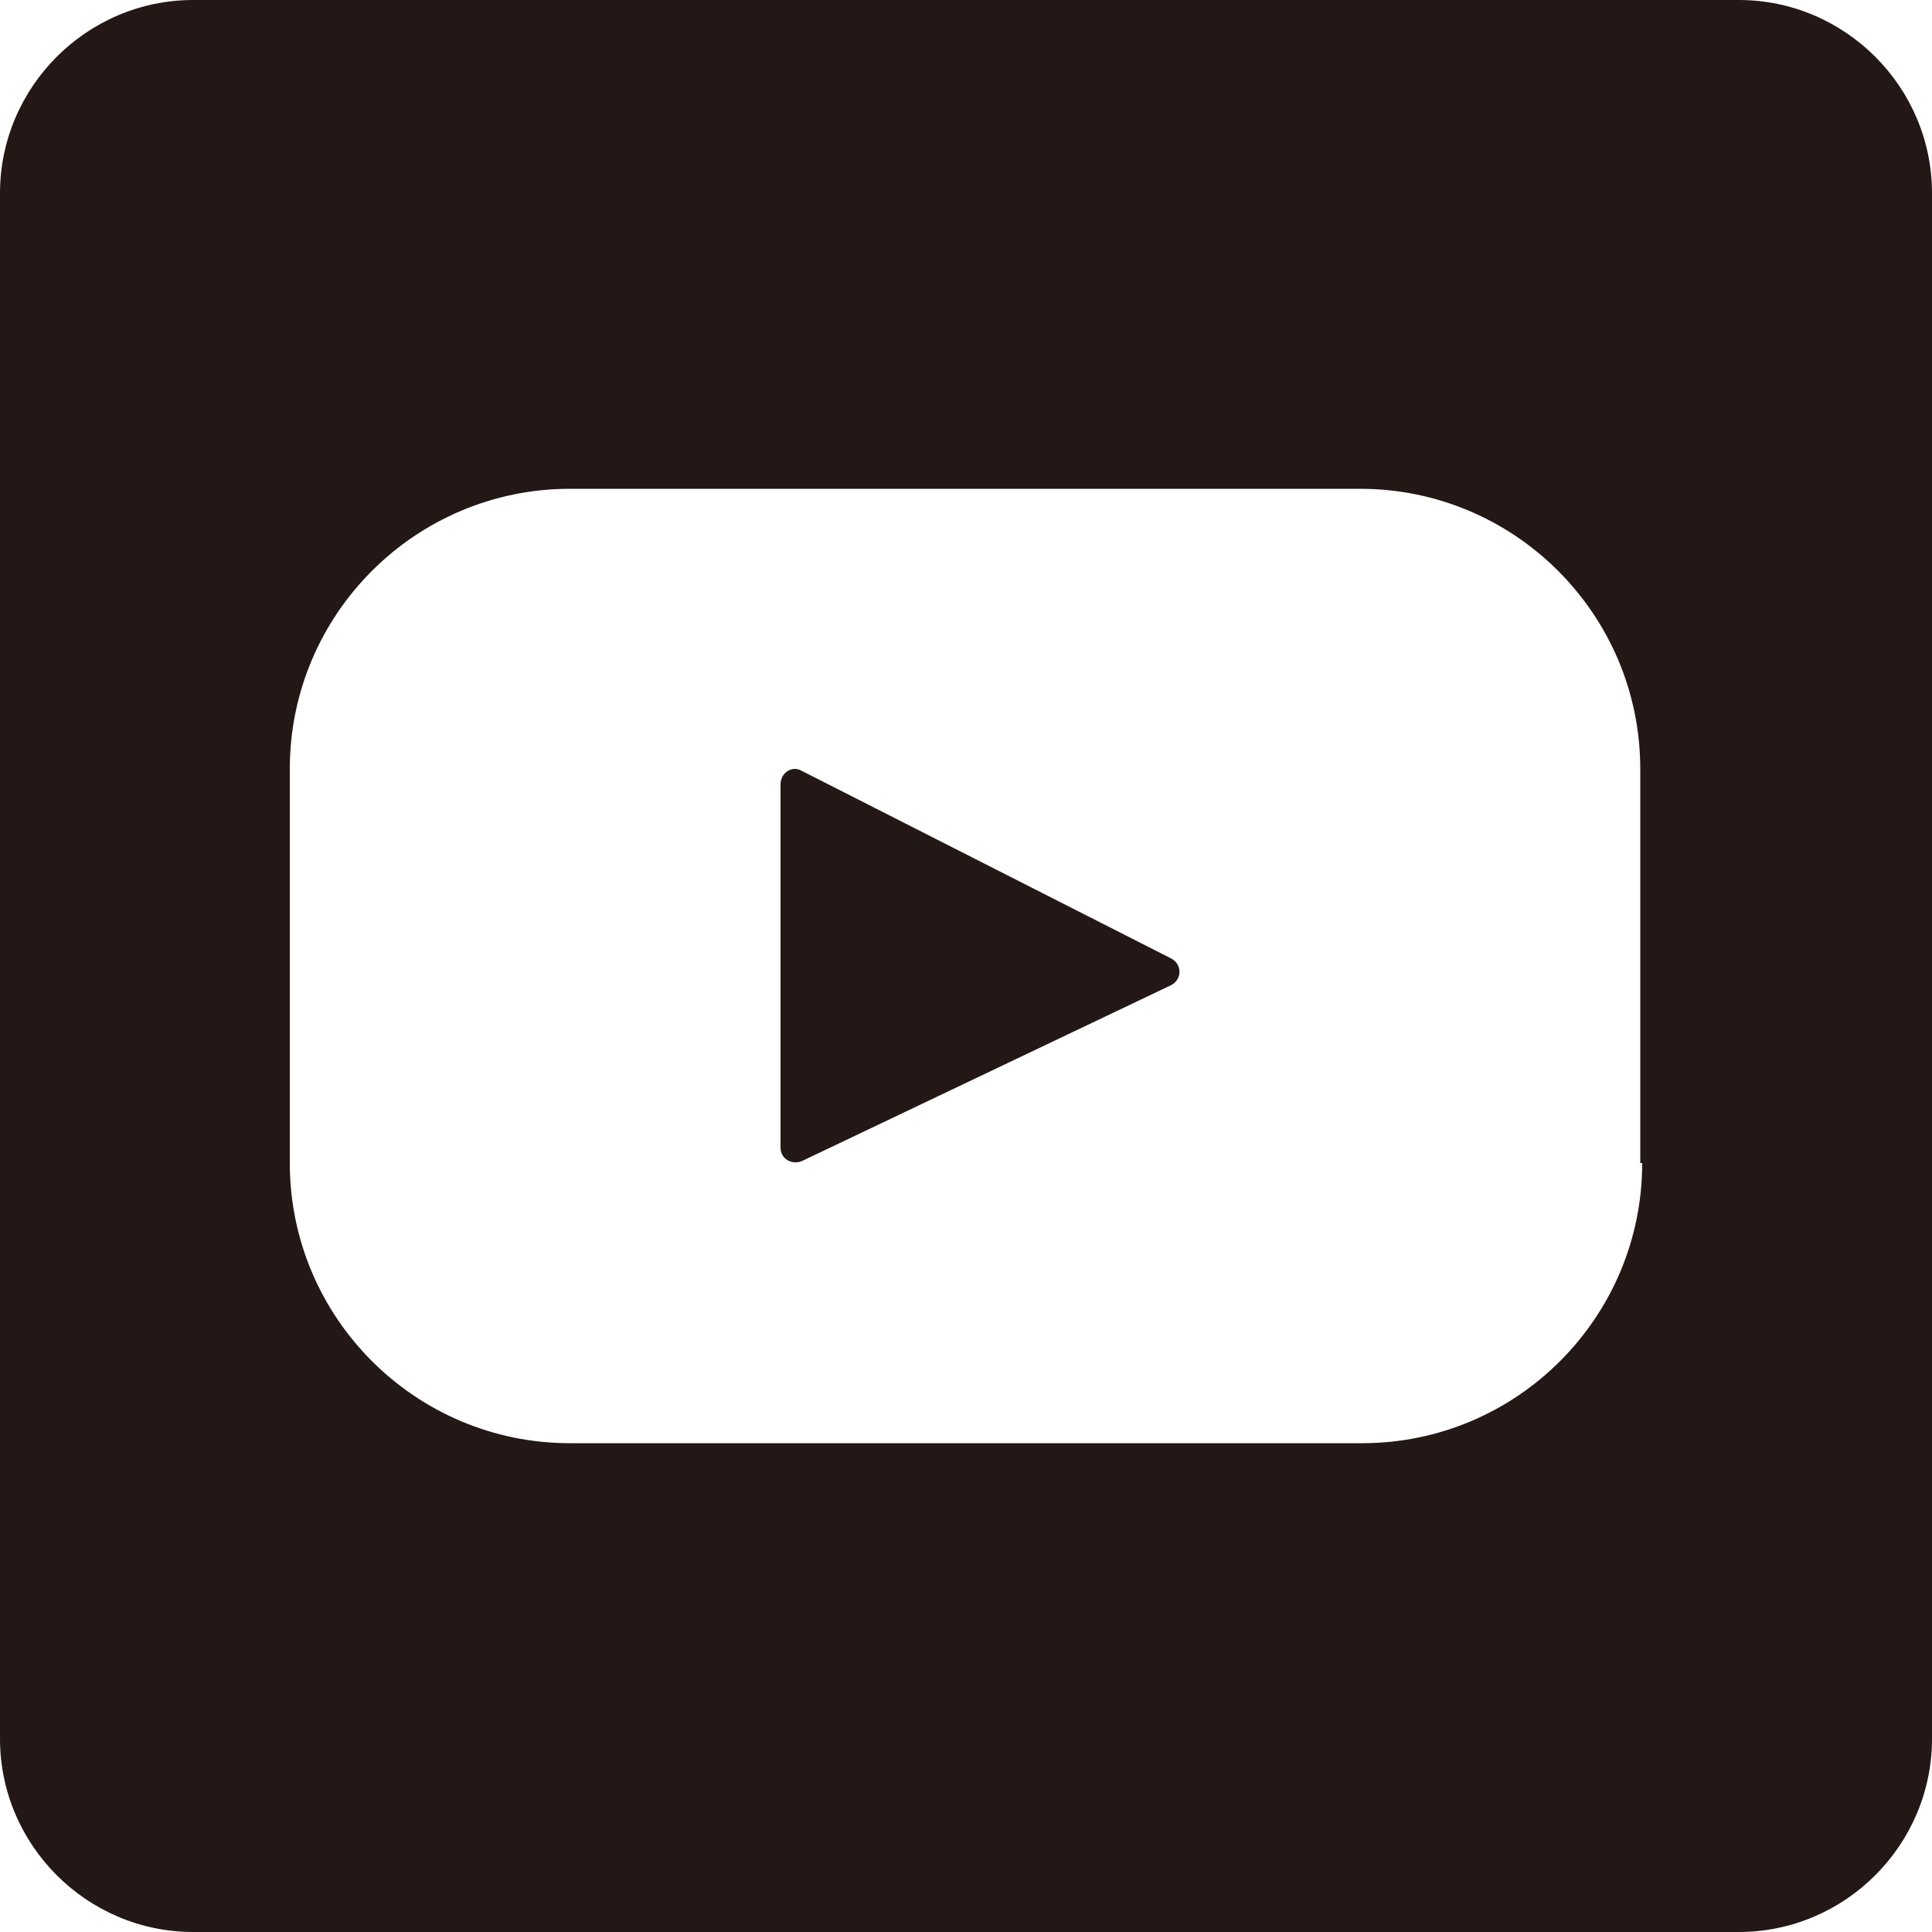
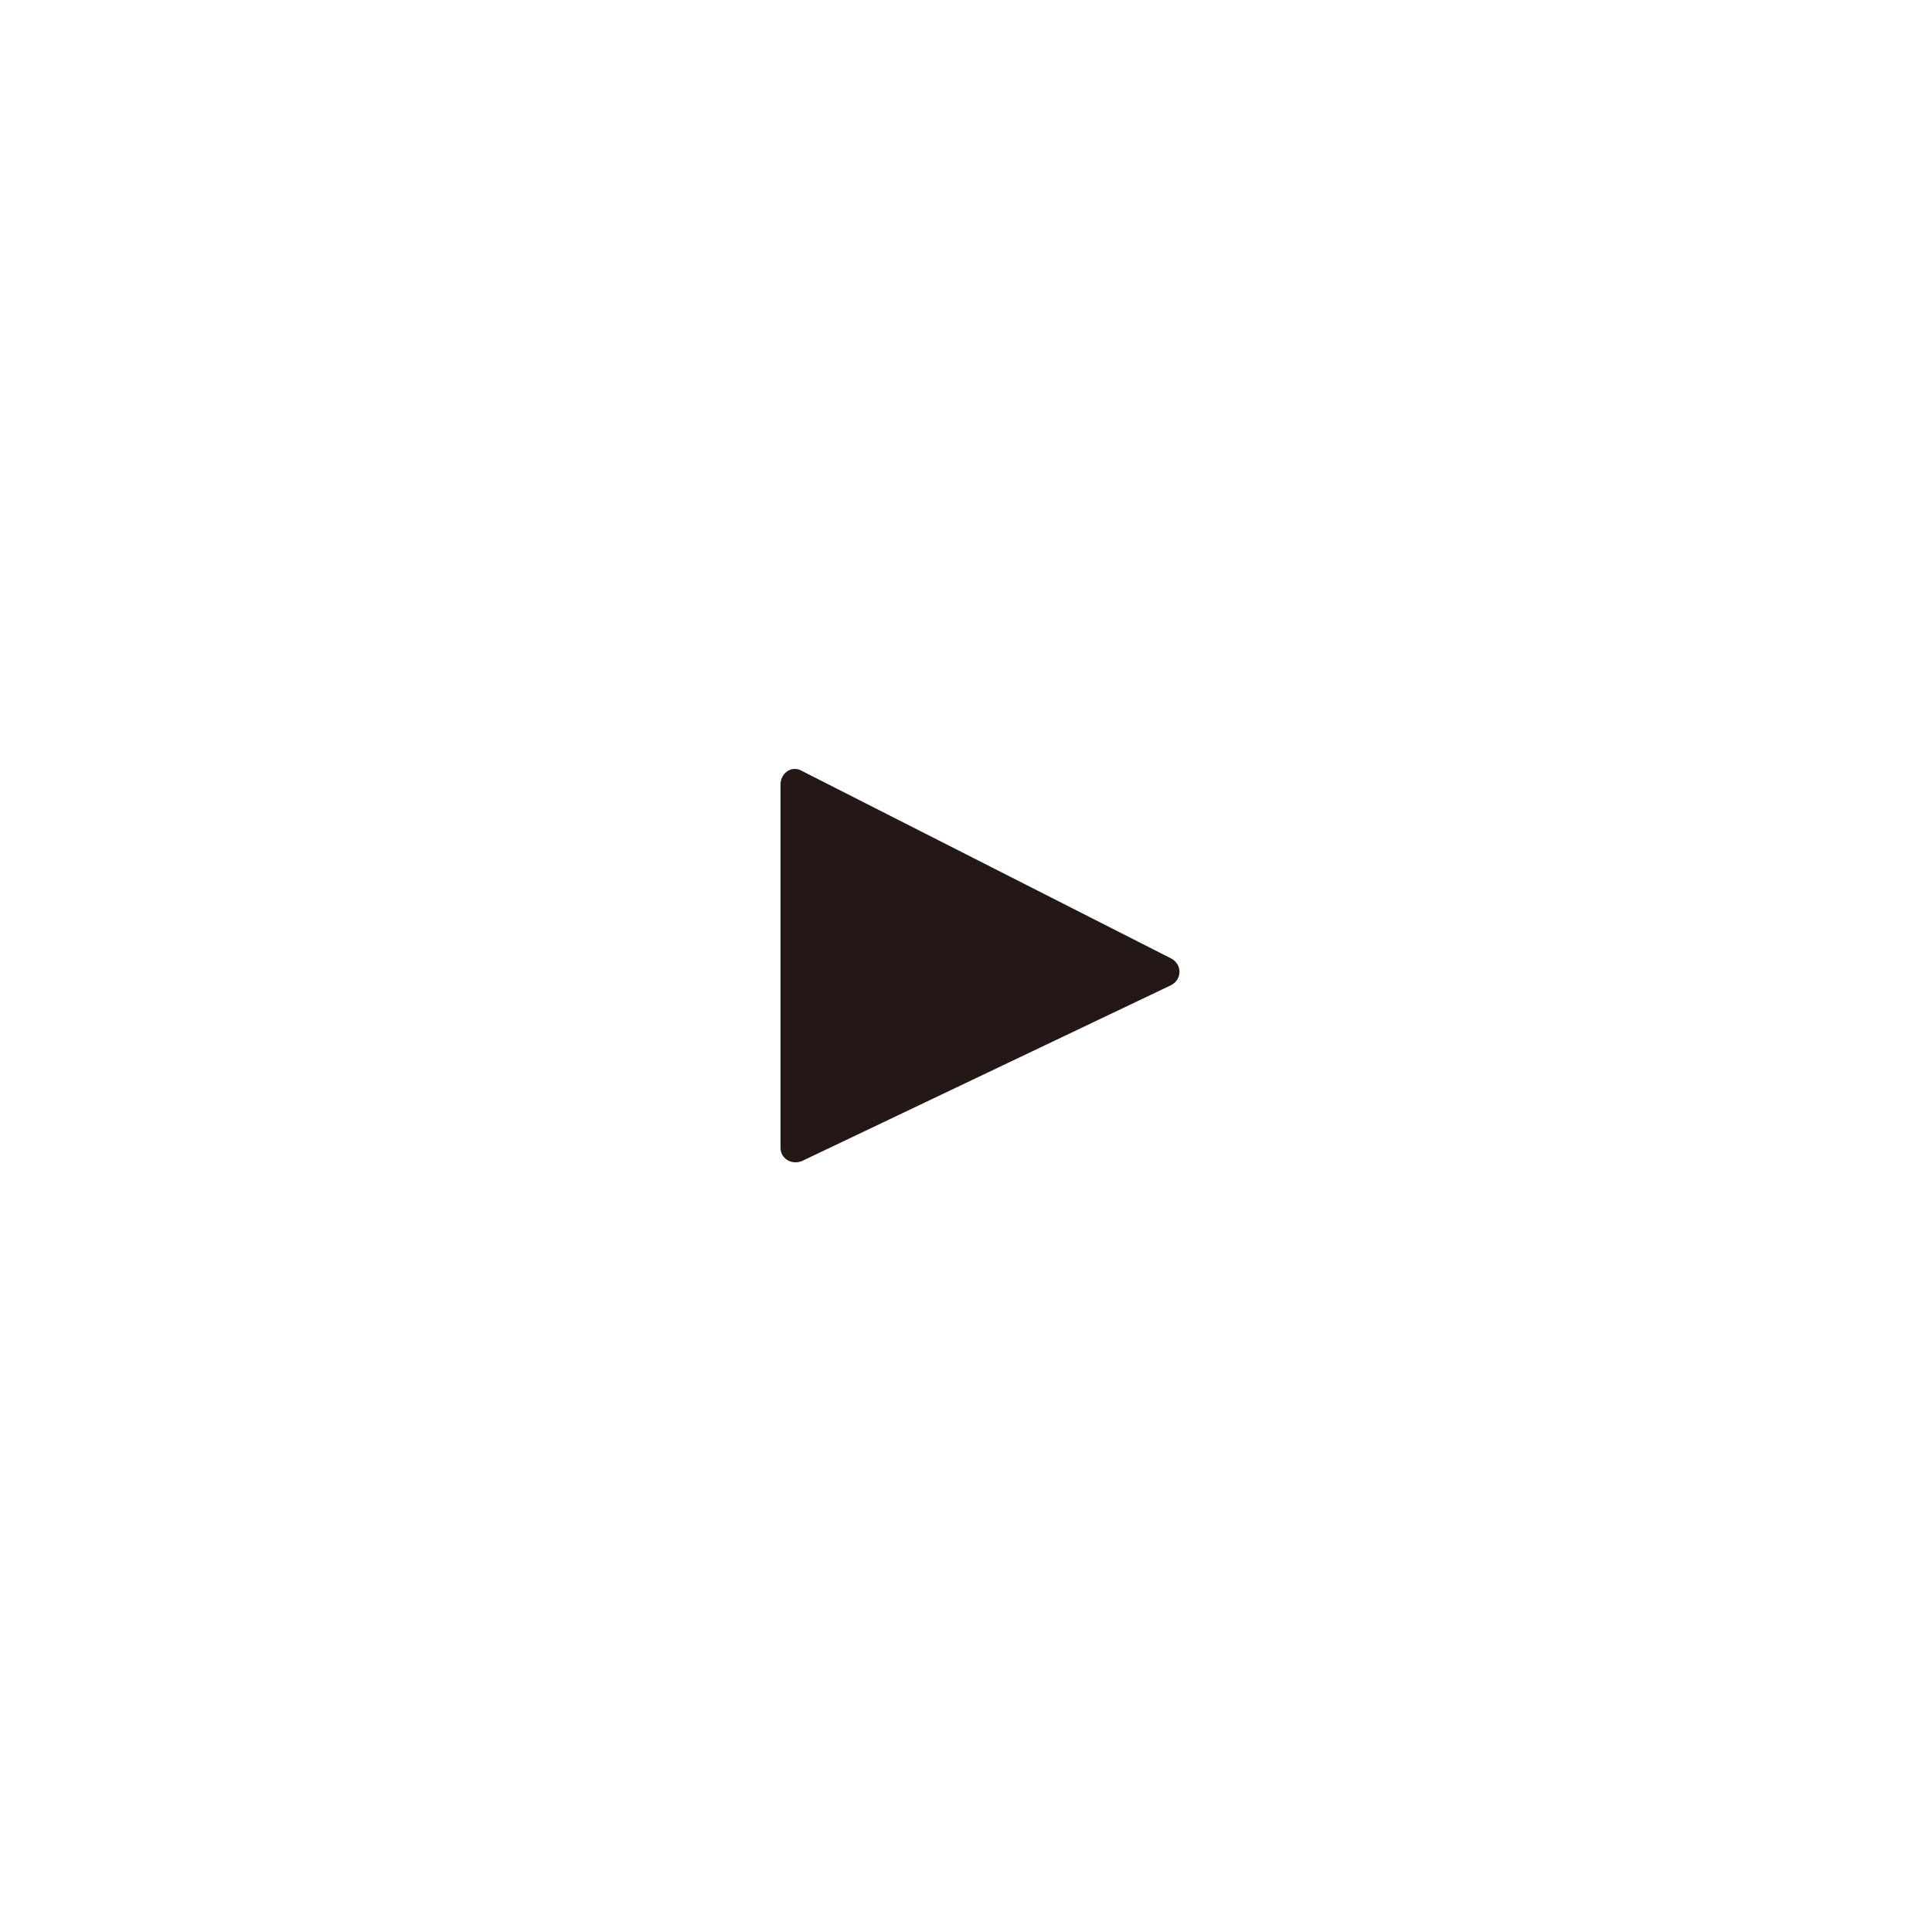
<svg xmlns="http://www.w3.org/2000/svg" version="1.1" id="圖層_1" x="0px" y="0px" viewBox="0 0 100 100" style="enable-background:new 0 0 100 100;" xml:space="preserve">
  <style type="text/css">
	.st0{fill:#231815;}
</style>
  <g>
    <path class="st0" d="M60.6,49.6l-19.1-9.7c-0.5-0.3-1.1,0.1-1.1,0.7v18.8c0,0.6,0.6,0.9,1.1,0.7L60.6,51   C61.2,50.7,61.2,49.9,60.6,49.6z" />
-     <path class="st0" d="M90,0H10C4.5,0,0,4.5,0,10v80c0,5.5,4.5,10,10,10h80c5.5,0,10-4.5,10-10V10C100,4.5,95.5,0,90,0z M85,60.2   c0,8-6.5,14.5-14.5,14.5H29.5c-8,0-14.5-6.5-14.5-14.5V39.8c0-8,6.5-14.5,14.5-14.5h40.9c8,0,14.5,6.5,14.5,14.5V60.2z" />
  </g>
</svg>